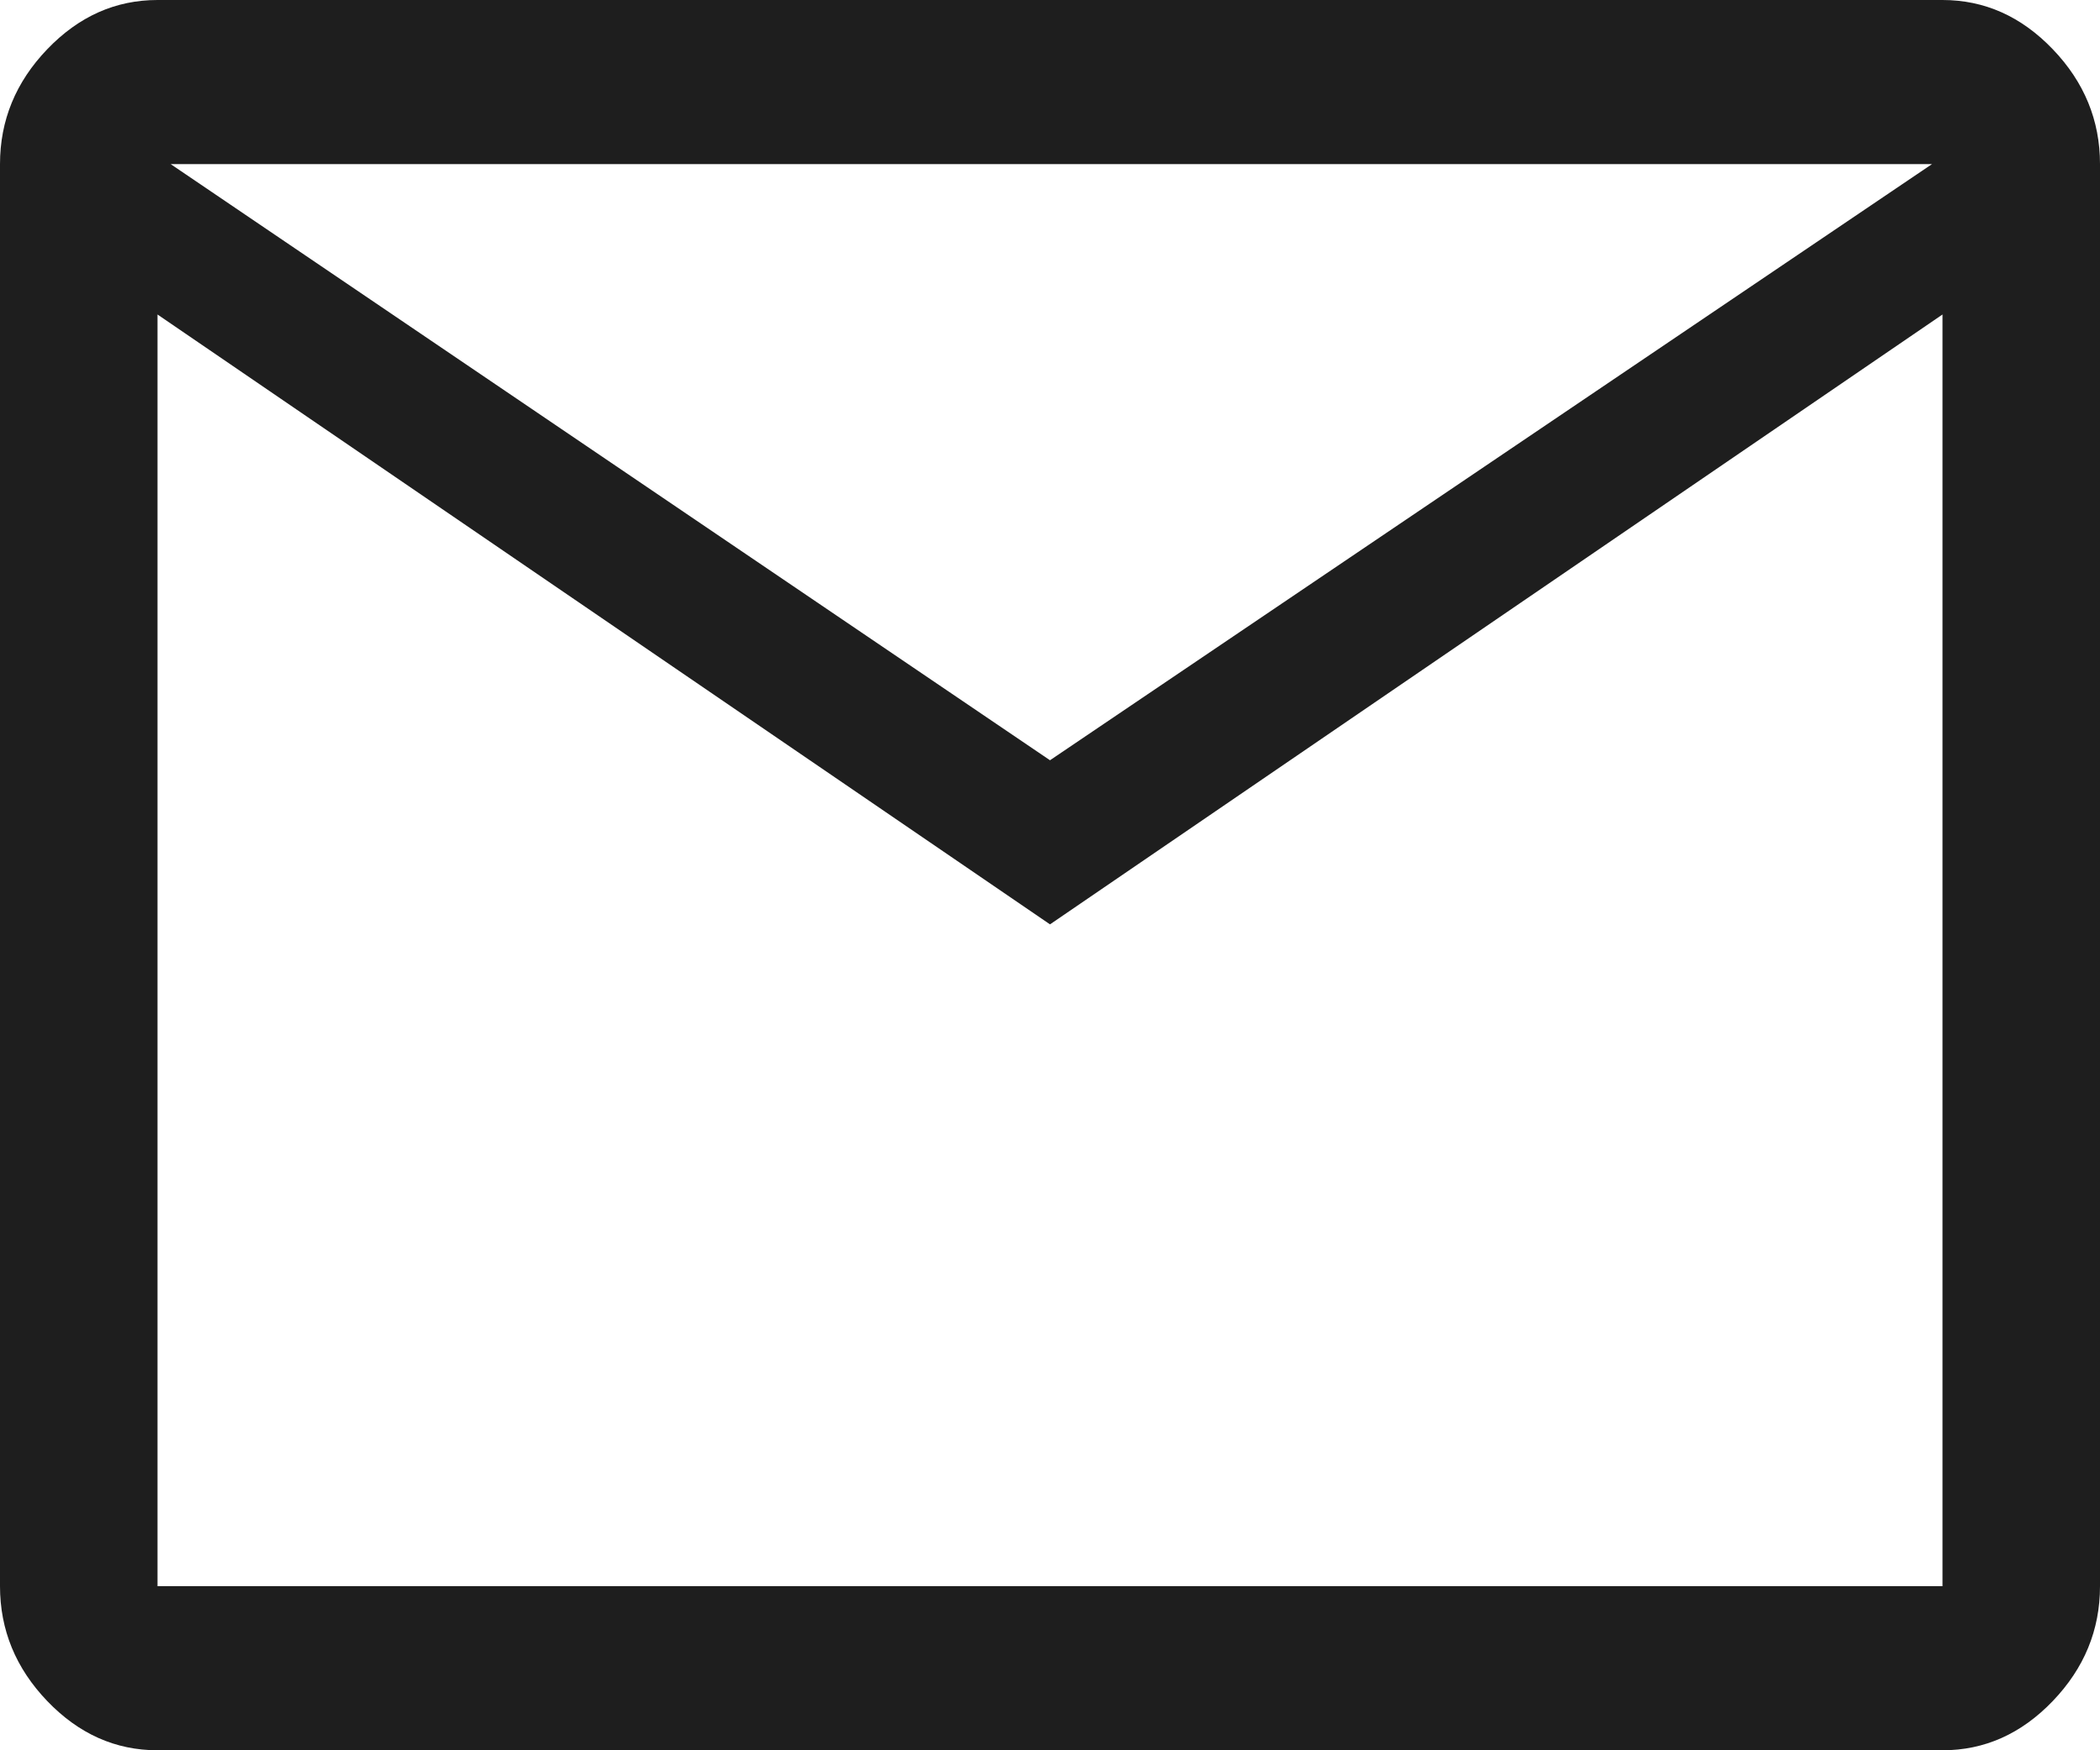
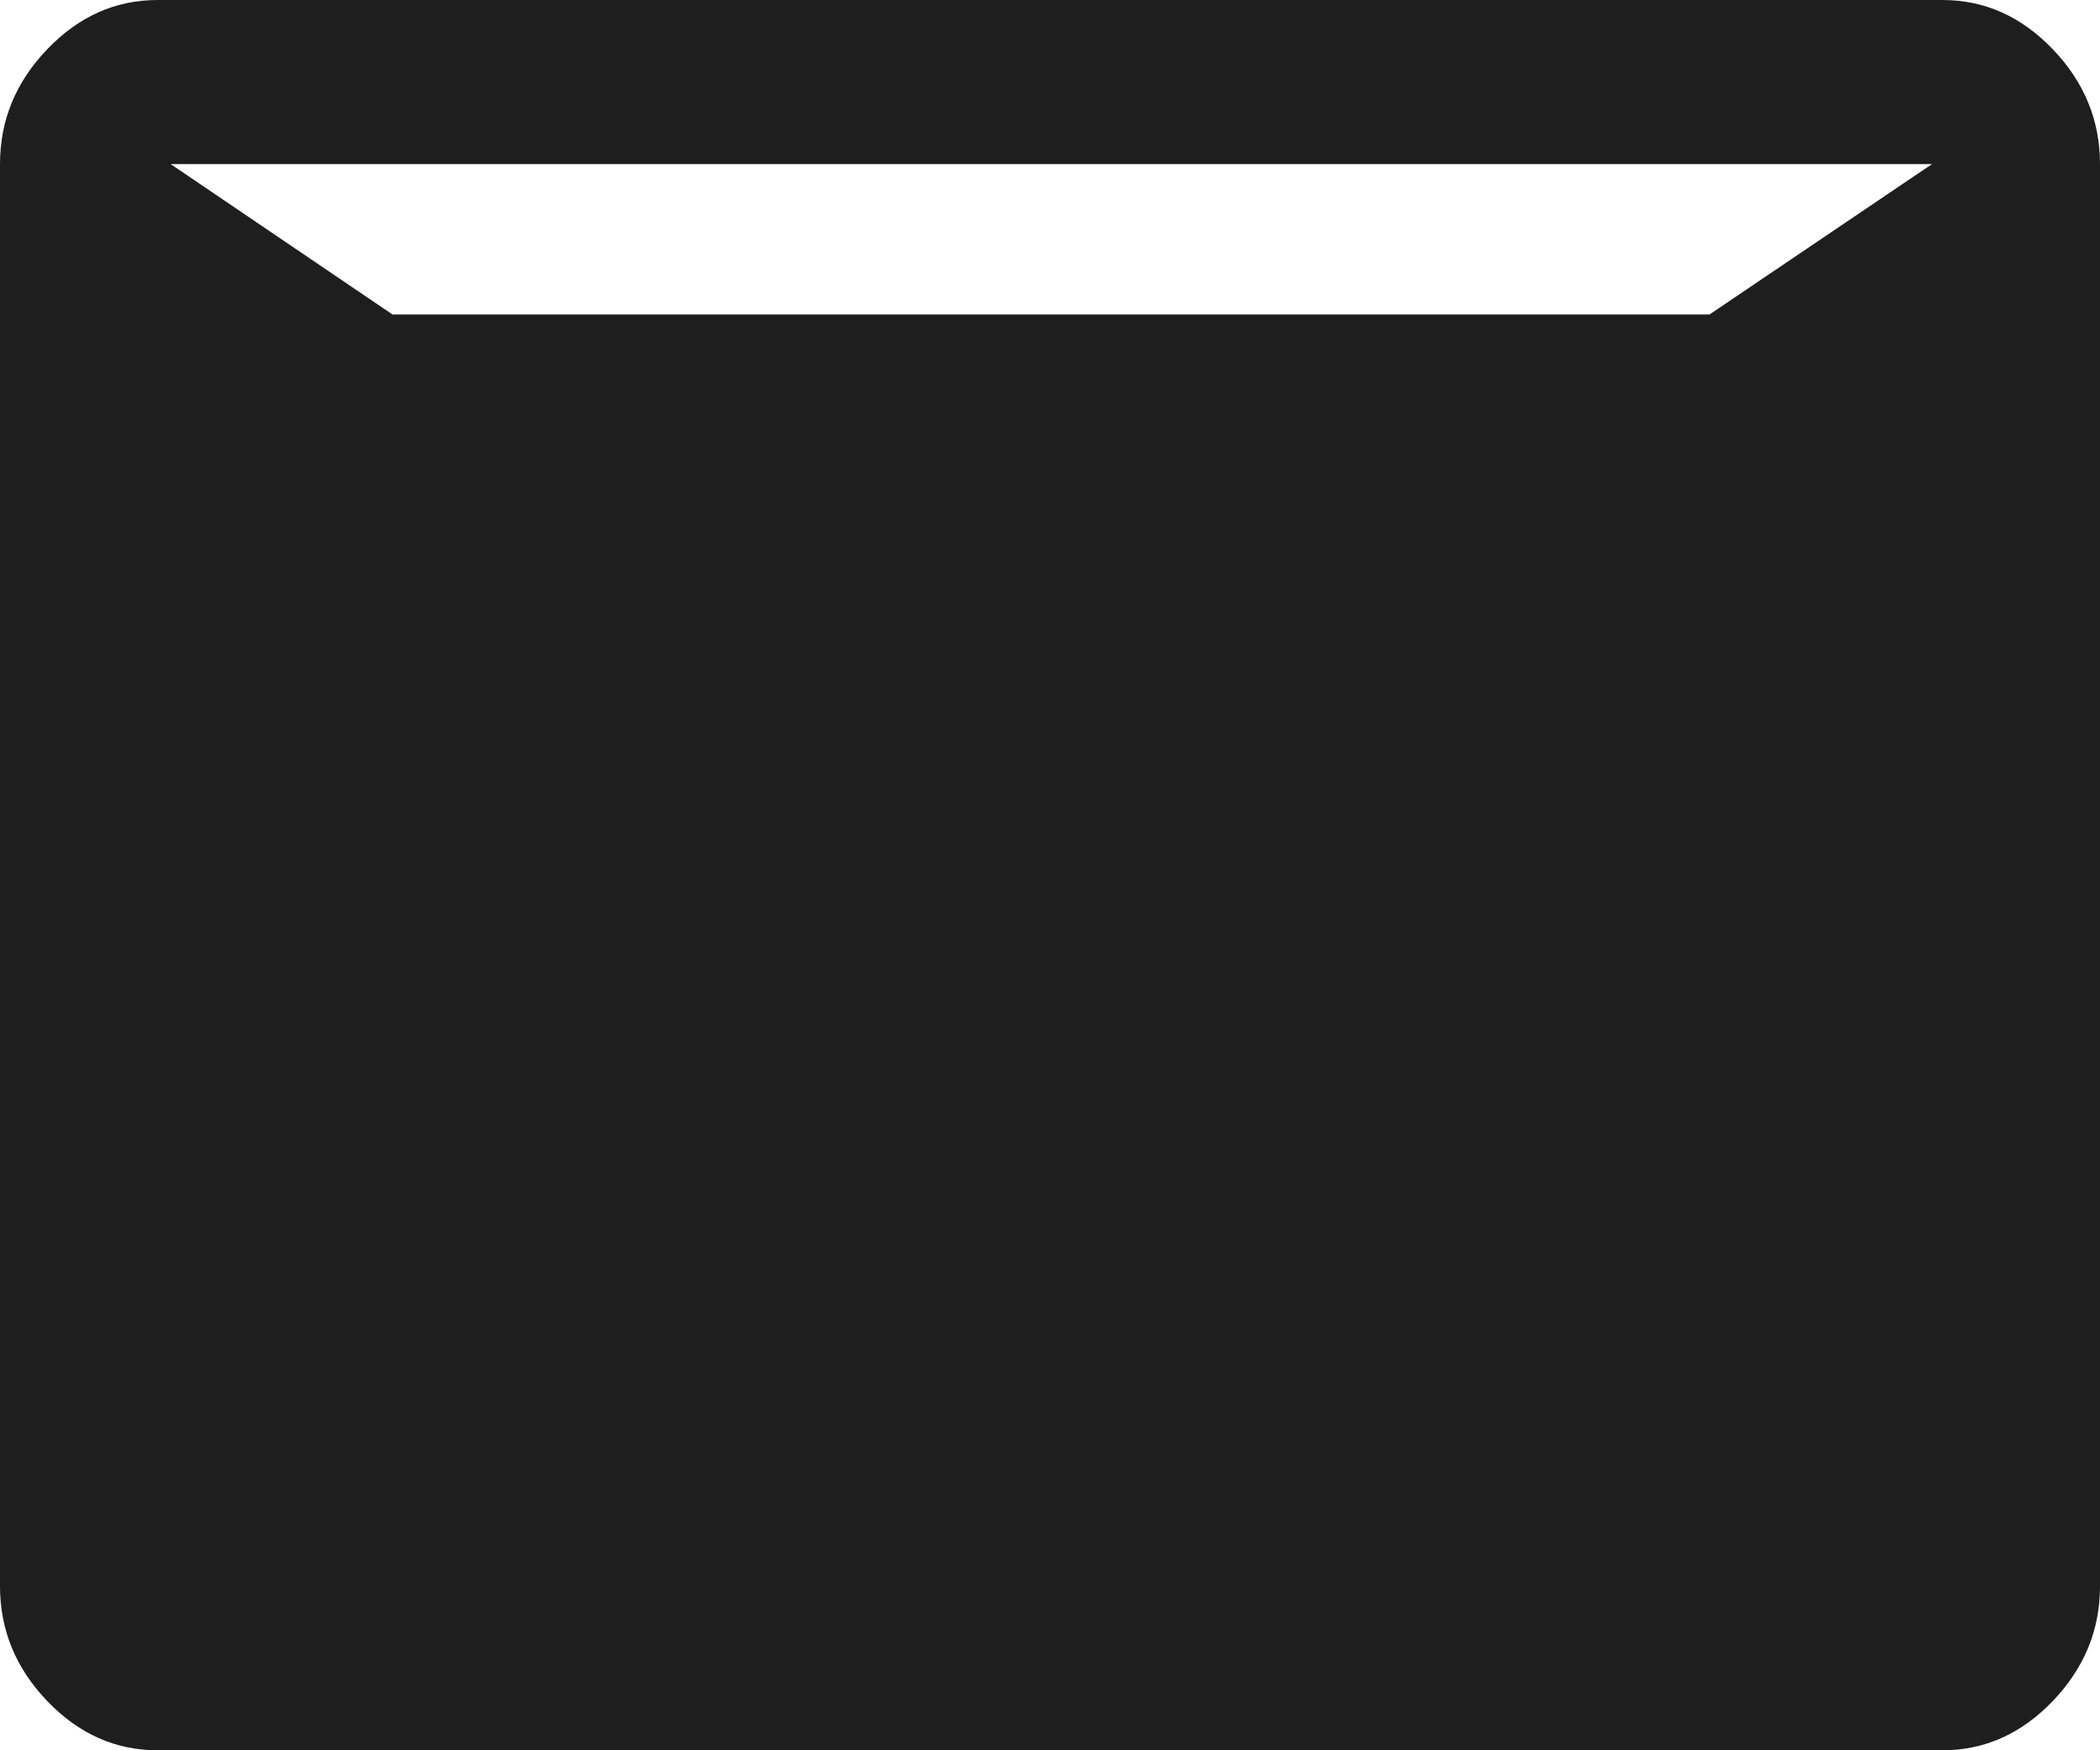
<svg xmlns="http://www.w3.org/2000/svg" width="30" height="25" viewBox="0 0 30 25" fill="none">
-   <path d="M2.25 25C1.65 25 1.125 24.766 0.675 24.297C0.225 23.828 0 23.281 0 22.656V2.344C0 1.719 0.225 1.172 0.675 0.703C1.125 0.234 1.65 0 2.25 0H27.75C28.35 0 28.875 0.234 29.325 0.703C29.775 1.172 30 1.719 30 2.344V22.656C30 23.281 29.775 23.828 29.325 24.297C28.875 24.766 28.35 25 27.75 25H2.25ZM15 13.203L2.25 4.492V22.656H27.75V4.492L15 13.203ZM15 10.859L27.6 2.344H2.438L15 10.859ZM2.25 4.492V2.344V22.656V4.492Z" fill="#1E1E1E" />
+   <path d="M2.25 25C1.65 25 1.125 24.766 0.675 24.297C0.225 23.828 0 23.281 0 22.656V2.344C0 1.719 0.225 1.172 0.675 0.703C1.125 0.234 1.65 0 2.25 0H27.75C28.35 0 28.875 0.234 29.325 0.703C29.775 1.172 30 1.719 30 2.344V22.656C30 23.281 29.775 23.828 29.325 24.297C28.875 24.766 28.35 25 27.75 25H2.25ZM15 13.203L2.25 4.492H27.75V4.492L15 13.203ZM15 10.859L27.6 2.344H2.438L15 10.859ZM2.25 4.492V2.344V22.656V4.492Z" fill="#1E1E1E" />
</svg>